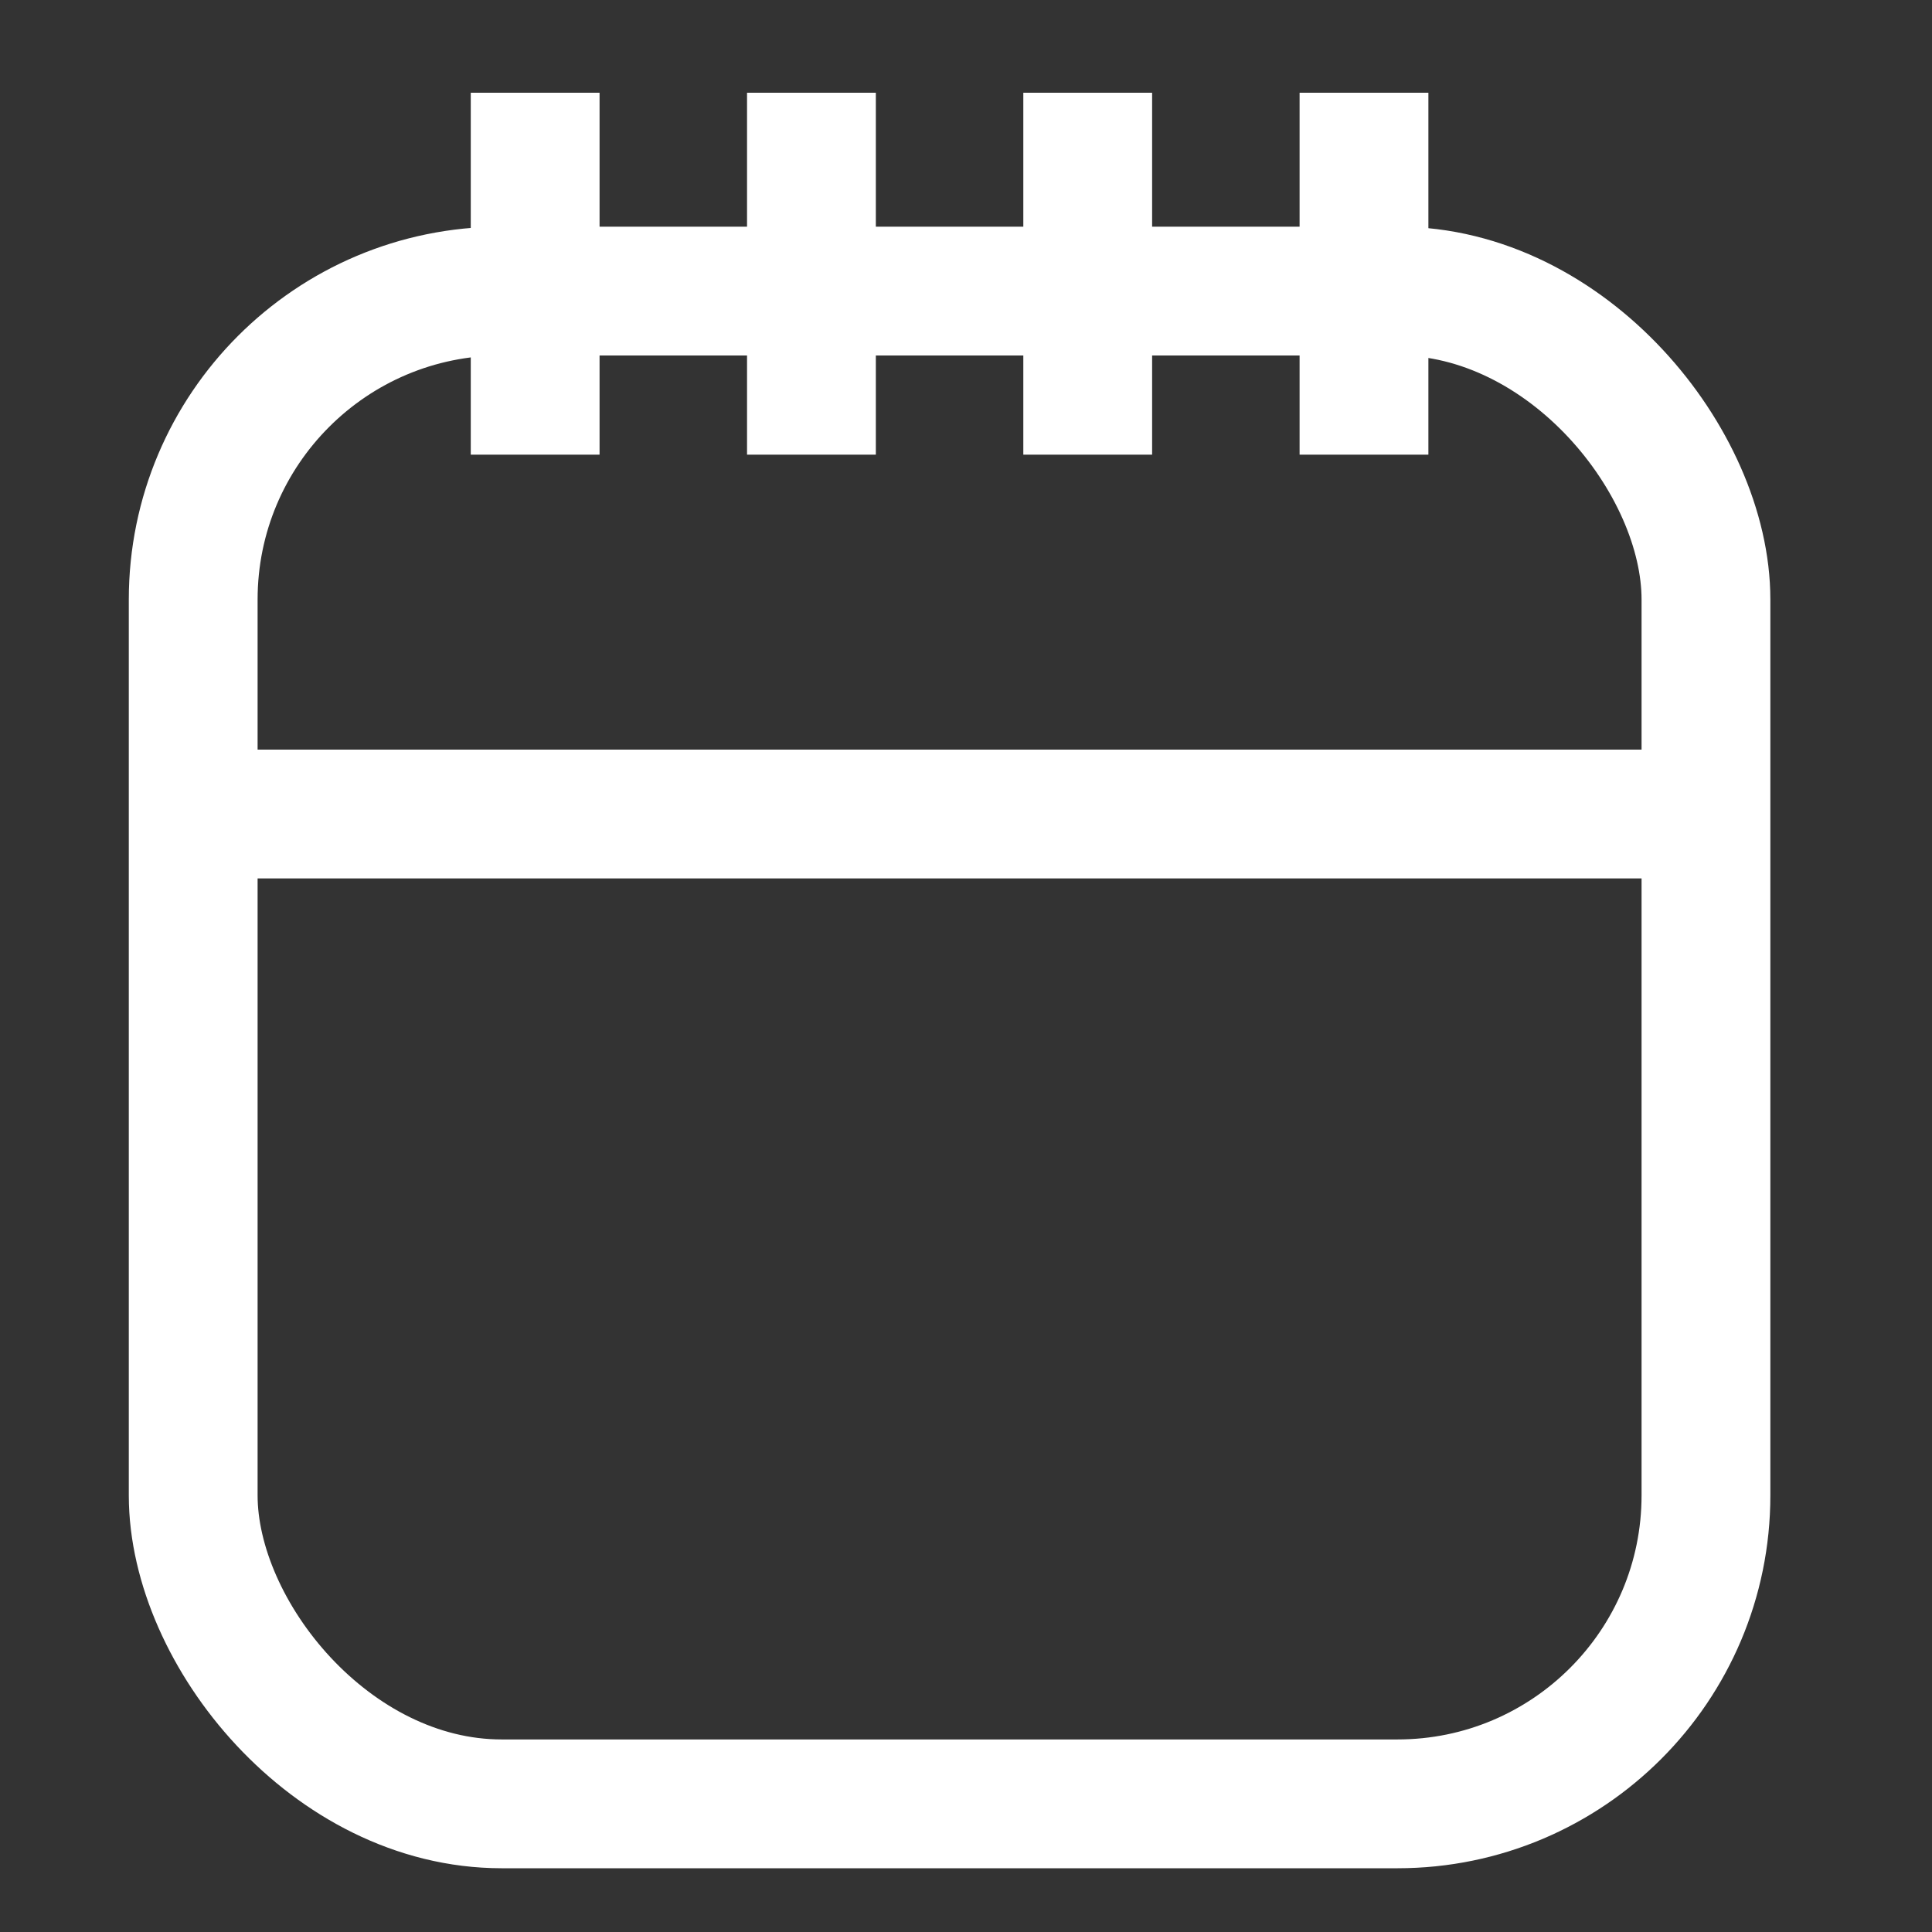
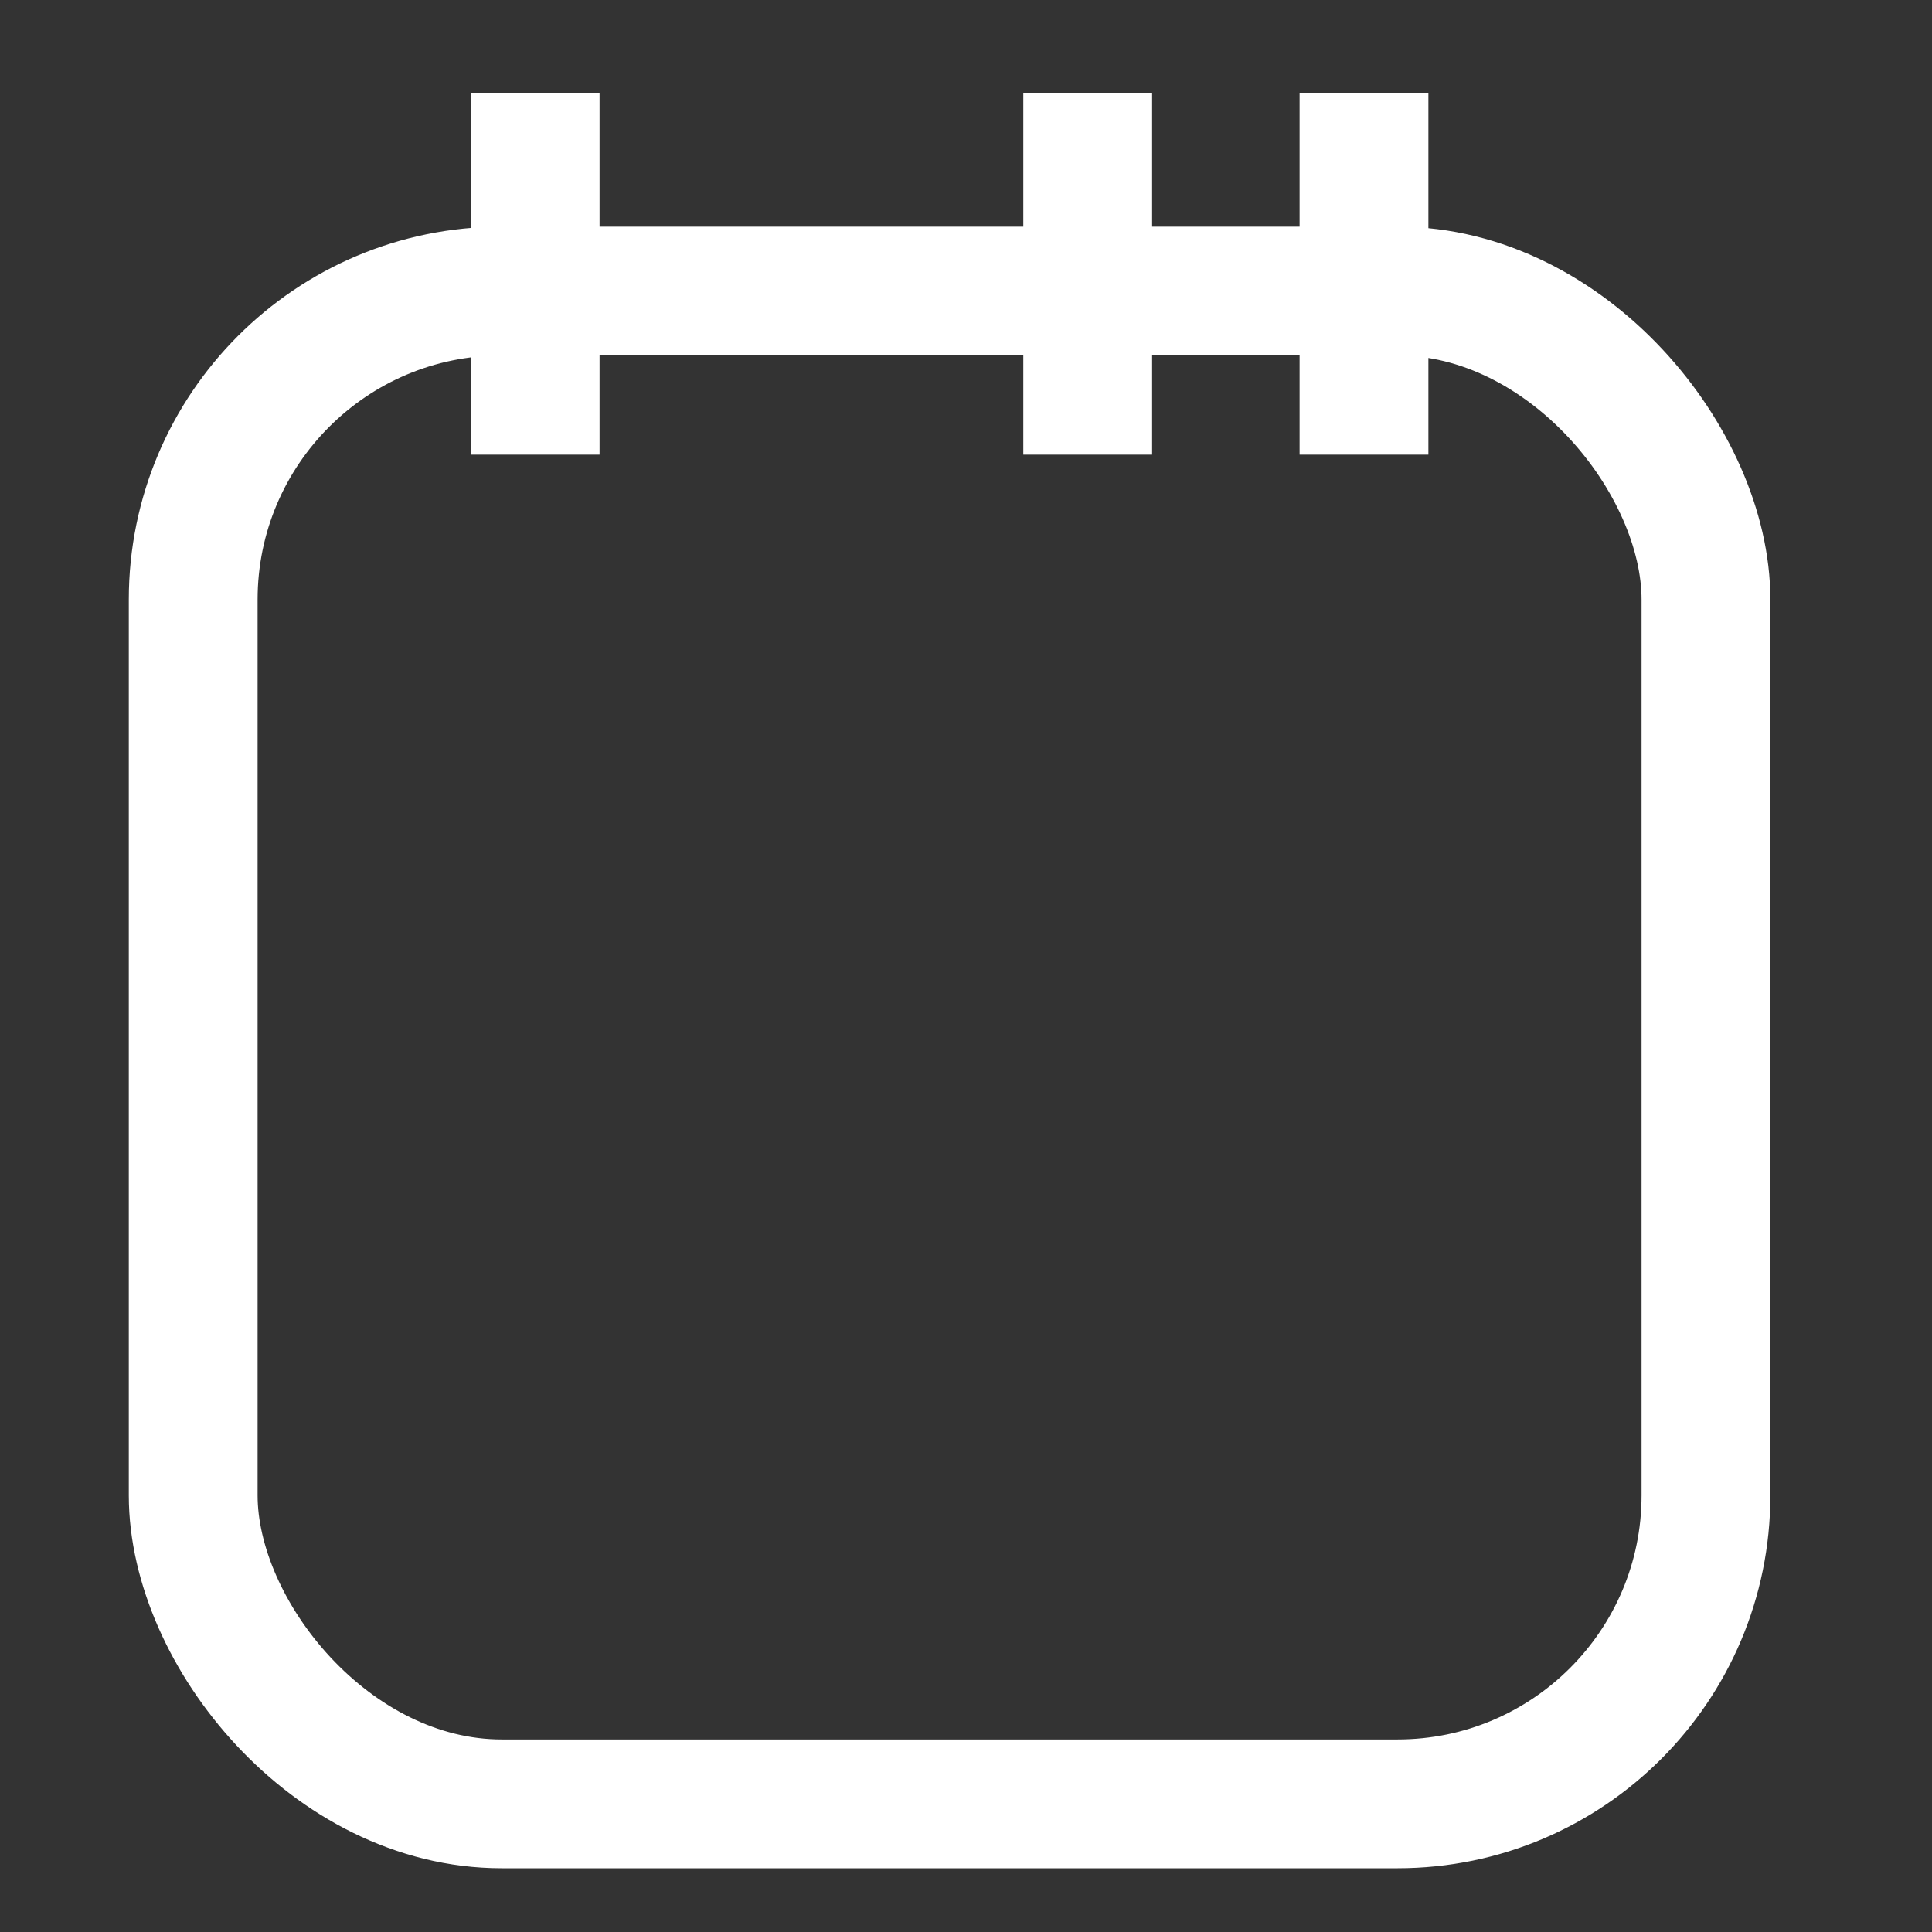
<svg xmlns="http://www.w3.org/2000/svg" id="Layer_1" version="1.1" viewBox="0 0 30 30">
  <rect x="0" y="0" width="30" height="30" fill="#333333" stroke="none" />
  <defs>
    <style>
      .st0 {
        fill: none;
        stroke: #fff;
        stroke-miterlimit: 10;
        stroke-width: 2px;
      }
    </style>
  </defs>
  <rect class="st0" x="3" y="4.52" width="23.49" height="23.49" rx="4.79" ry="4.79" />
-   <line class="st0" x1="3" y1="12.64" x2="26.49" y2="12.64" />
  <g>
    <line class="st0" x1="8.31" y1="1.44" x2="8.31" y2="7.06" />
-     <line class="st0" x1="12.6" y1="1.44" x2="12.6" y2="7.06" />
    <line class="st0" x1="16.89" y1="1.44" x2="16.89" y2="7.06" />
    <line class="st0" x1="21.18" y1="1.44" x2="21.18" y2="7.06" />
  </g>
</svg>